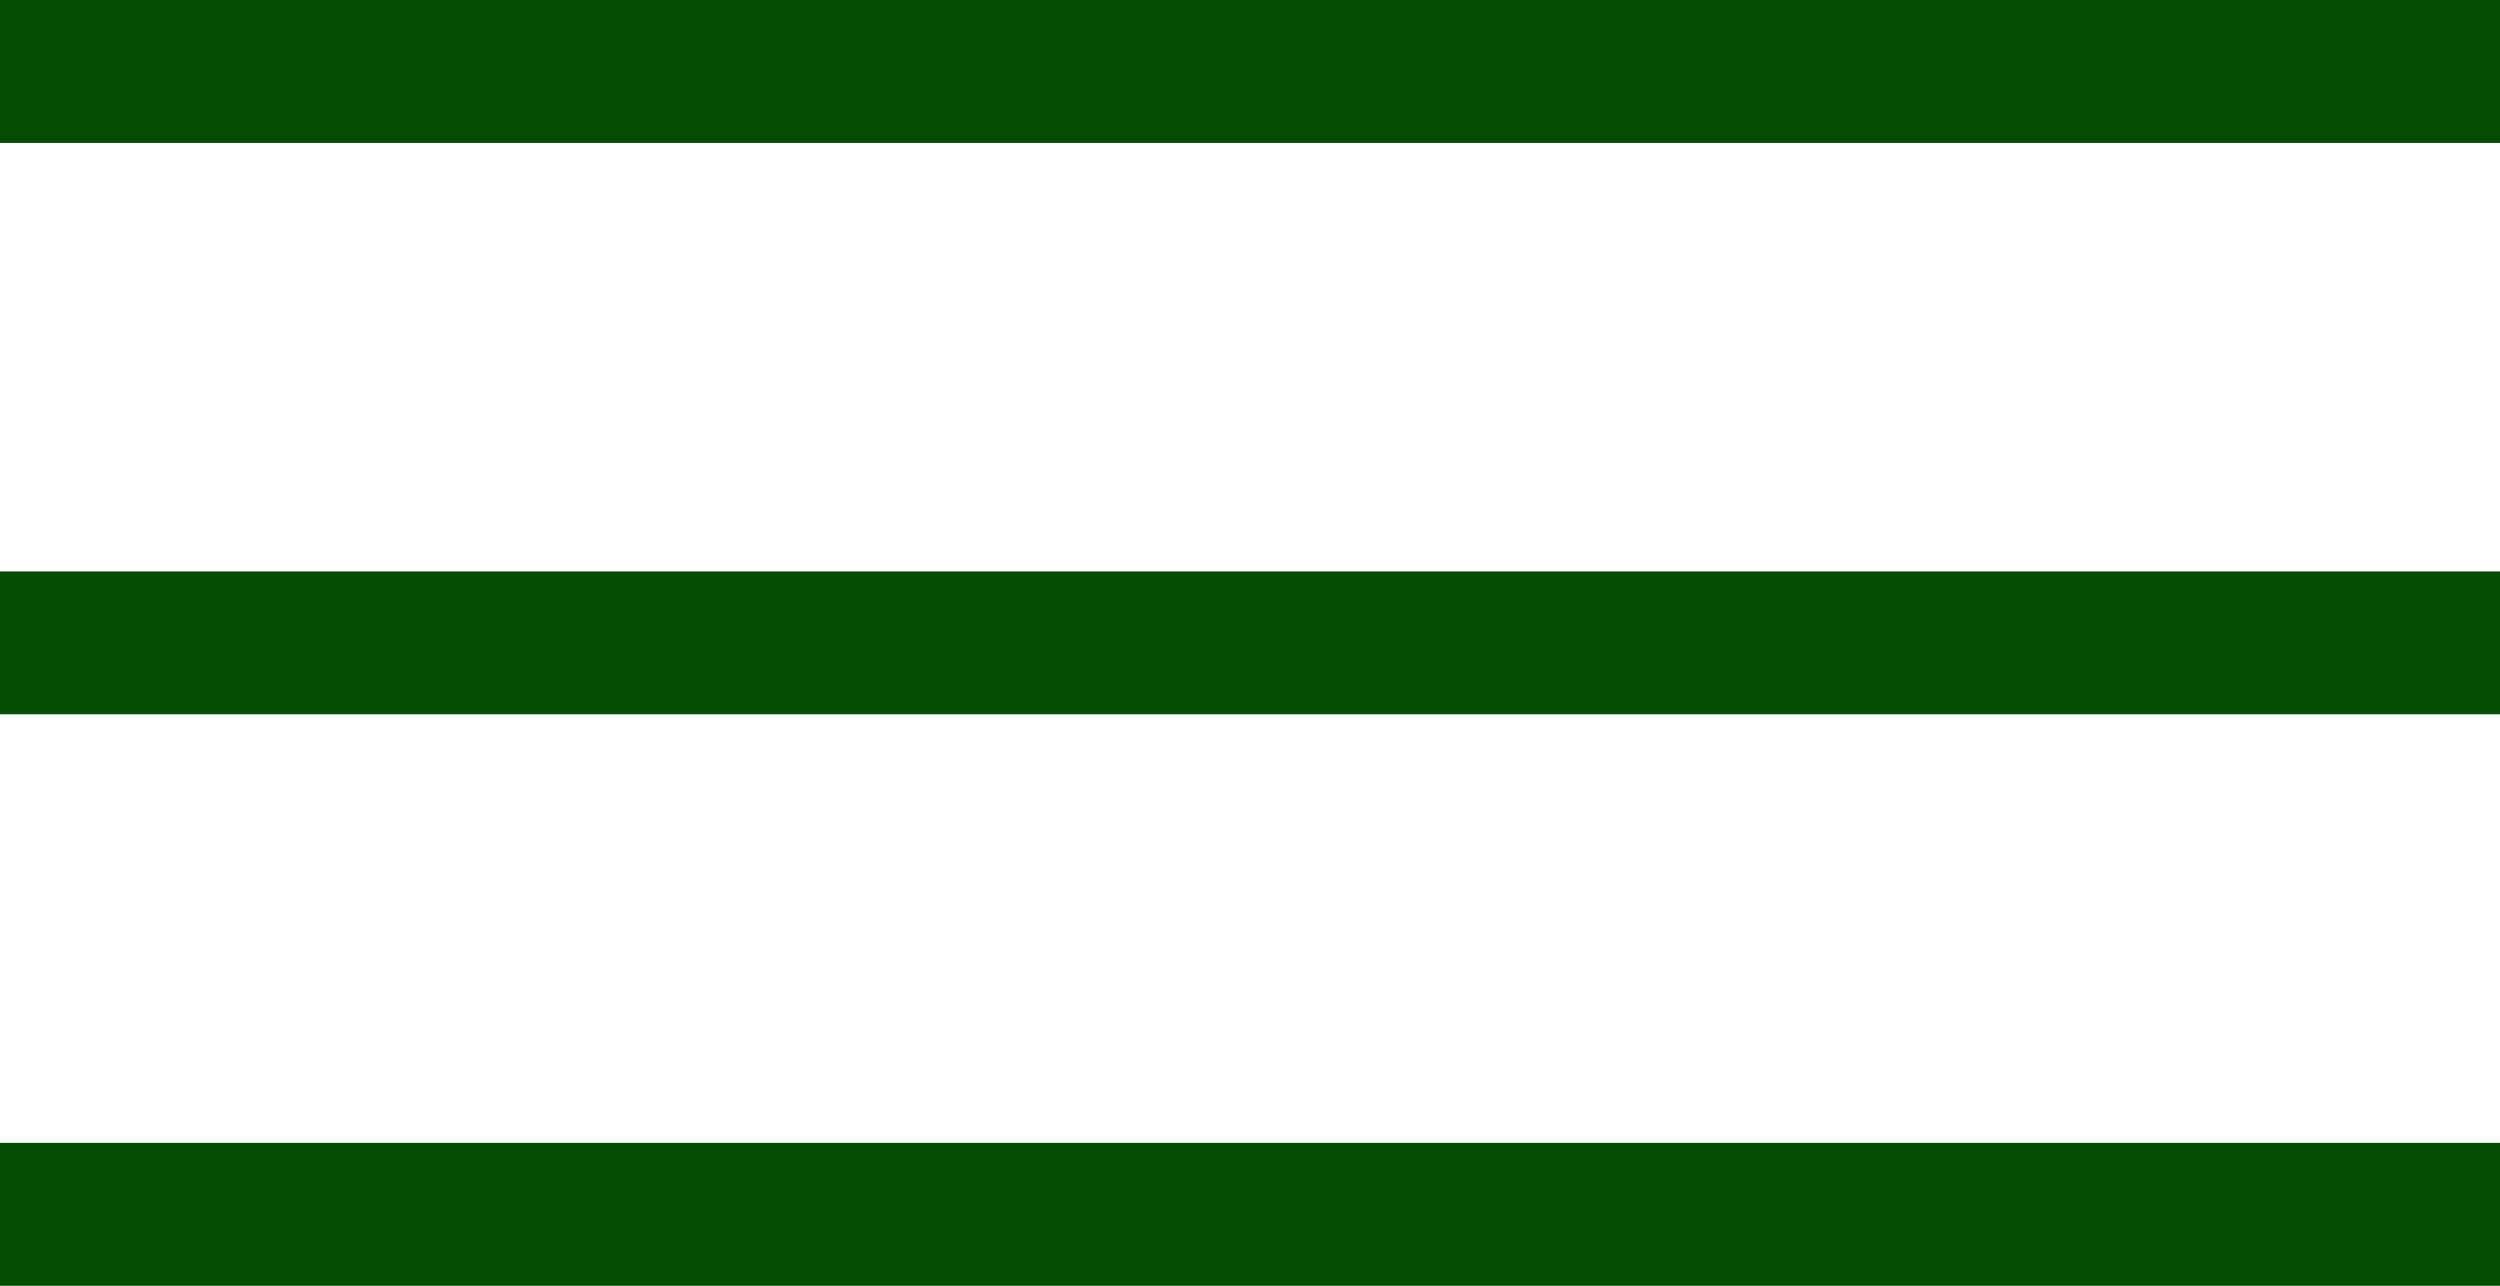
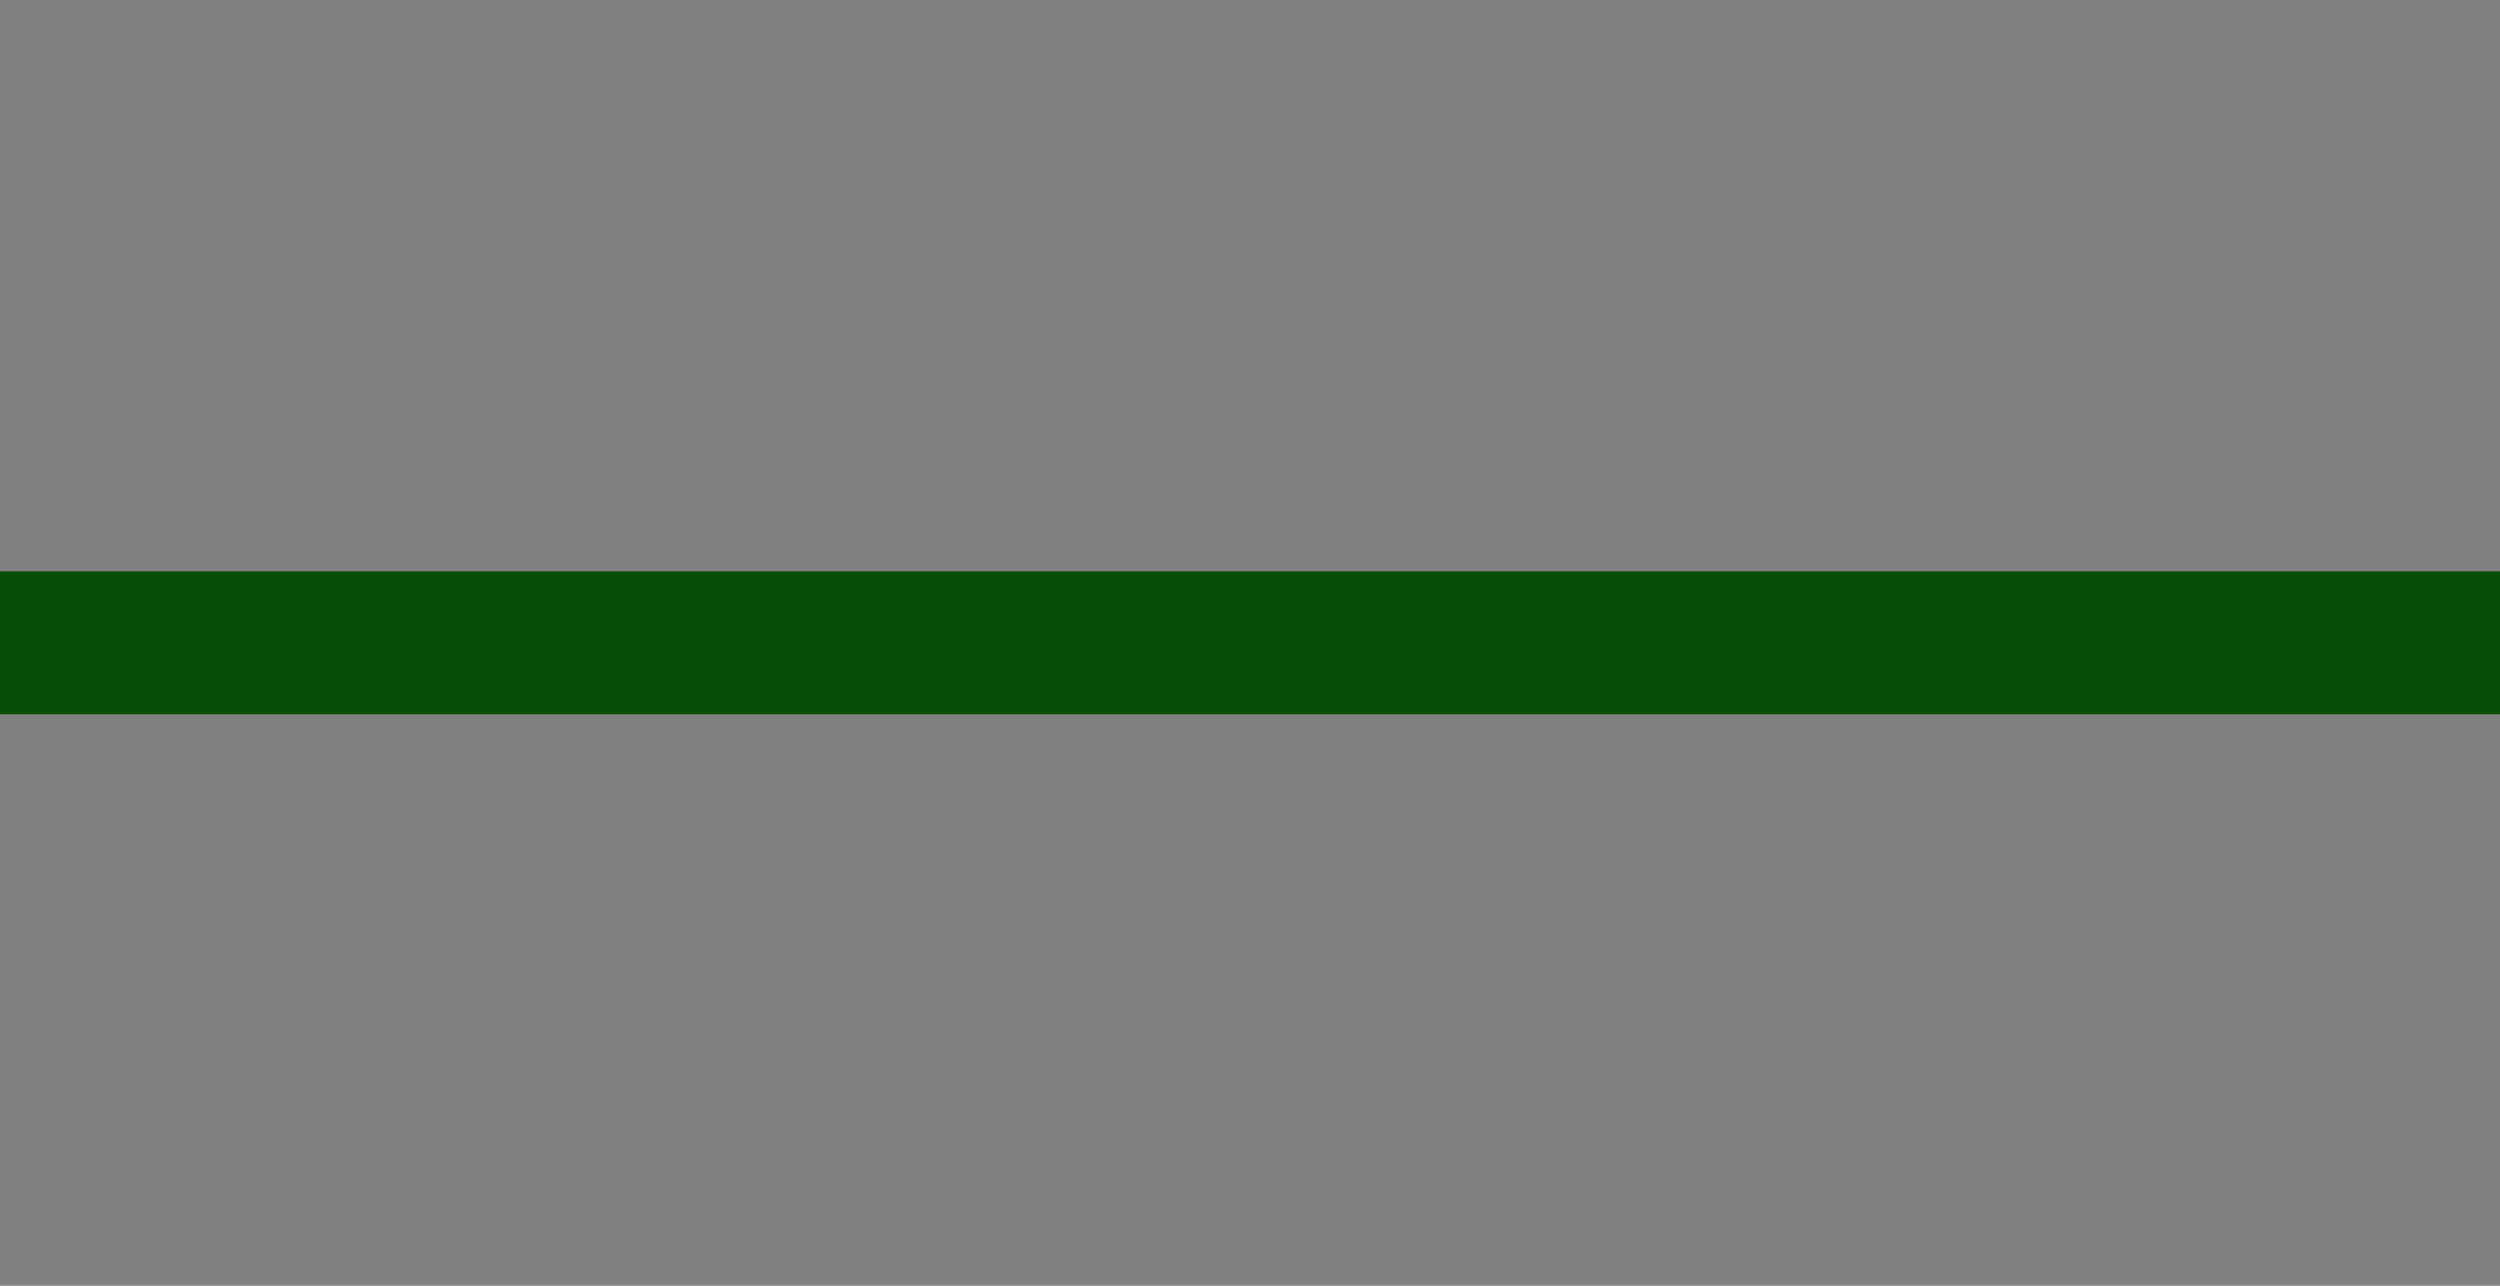
<svg xmlns="http://www.w3.org/2000/svg" width="35" height="18" viewBox="0 0 35 18" fill="none">
  <rect x="0" y="0" width="35" height="18" fill="#808080" stroke="none" />
-   <rect width="35" height="16" transform="translate(0 2)" fill="white" />
-   <line y1="17" x2="35" y2="17" stroke="#044D02" stroke-width="2" />
  <line y1="9" x2="35" y2="9" stroke="#044D02" stroke-width="2" />
-   <line y1="1" x2="35" y2="1" stroke="#044D02" stroke-width="2" />
</svg>